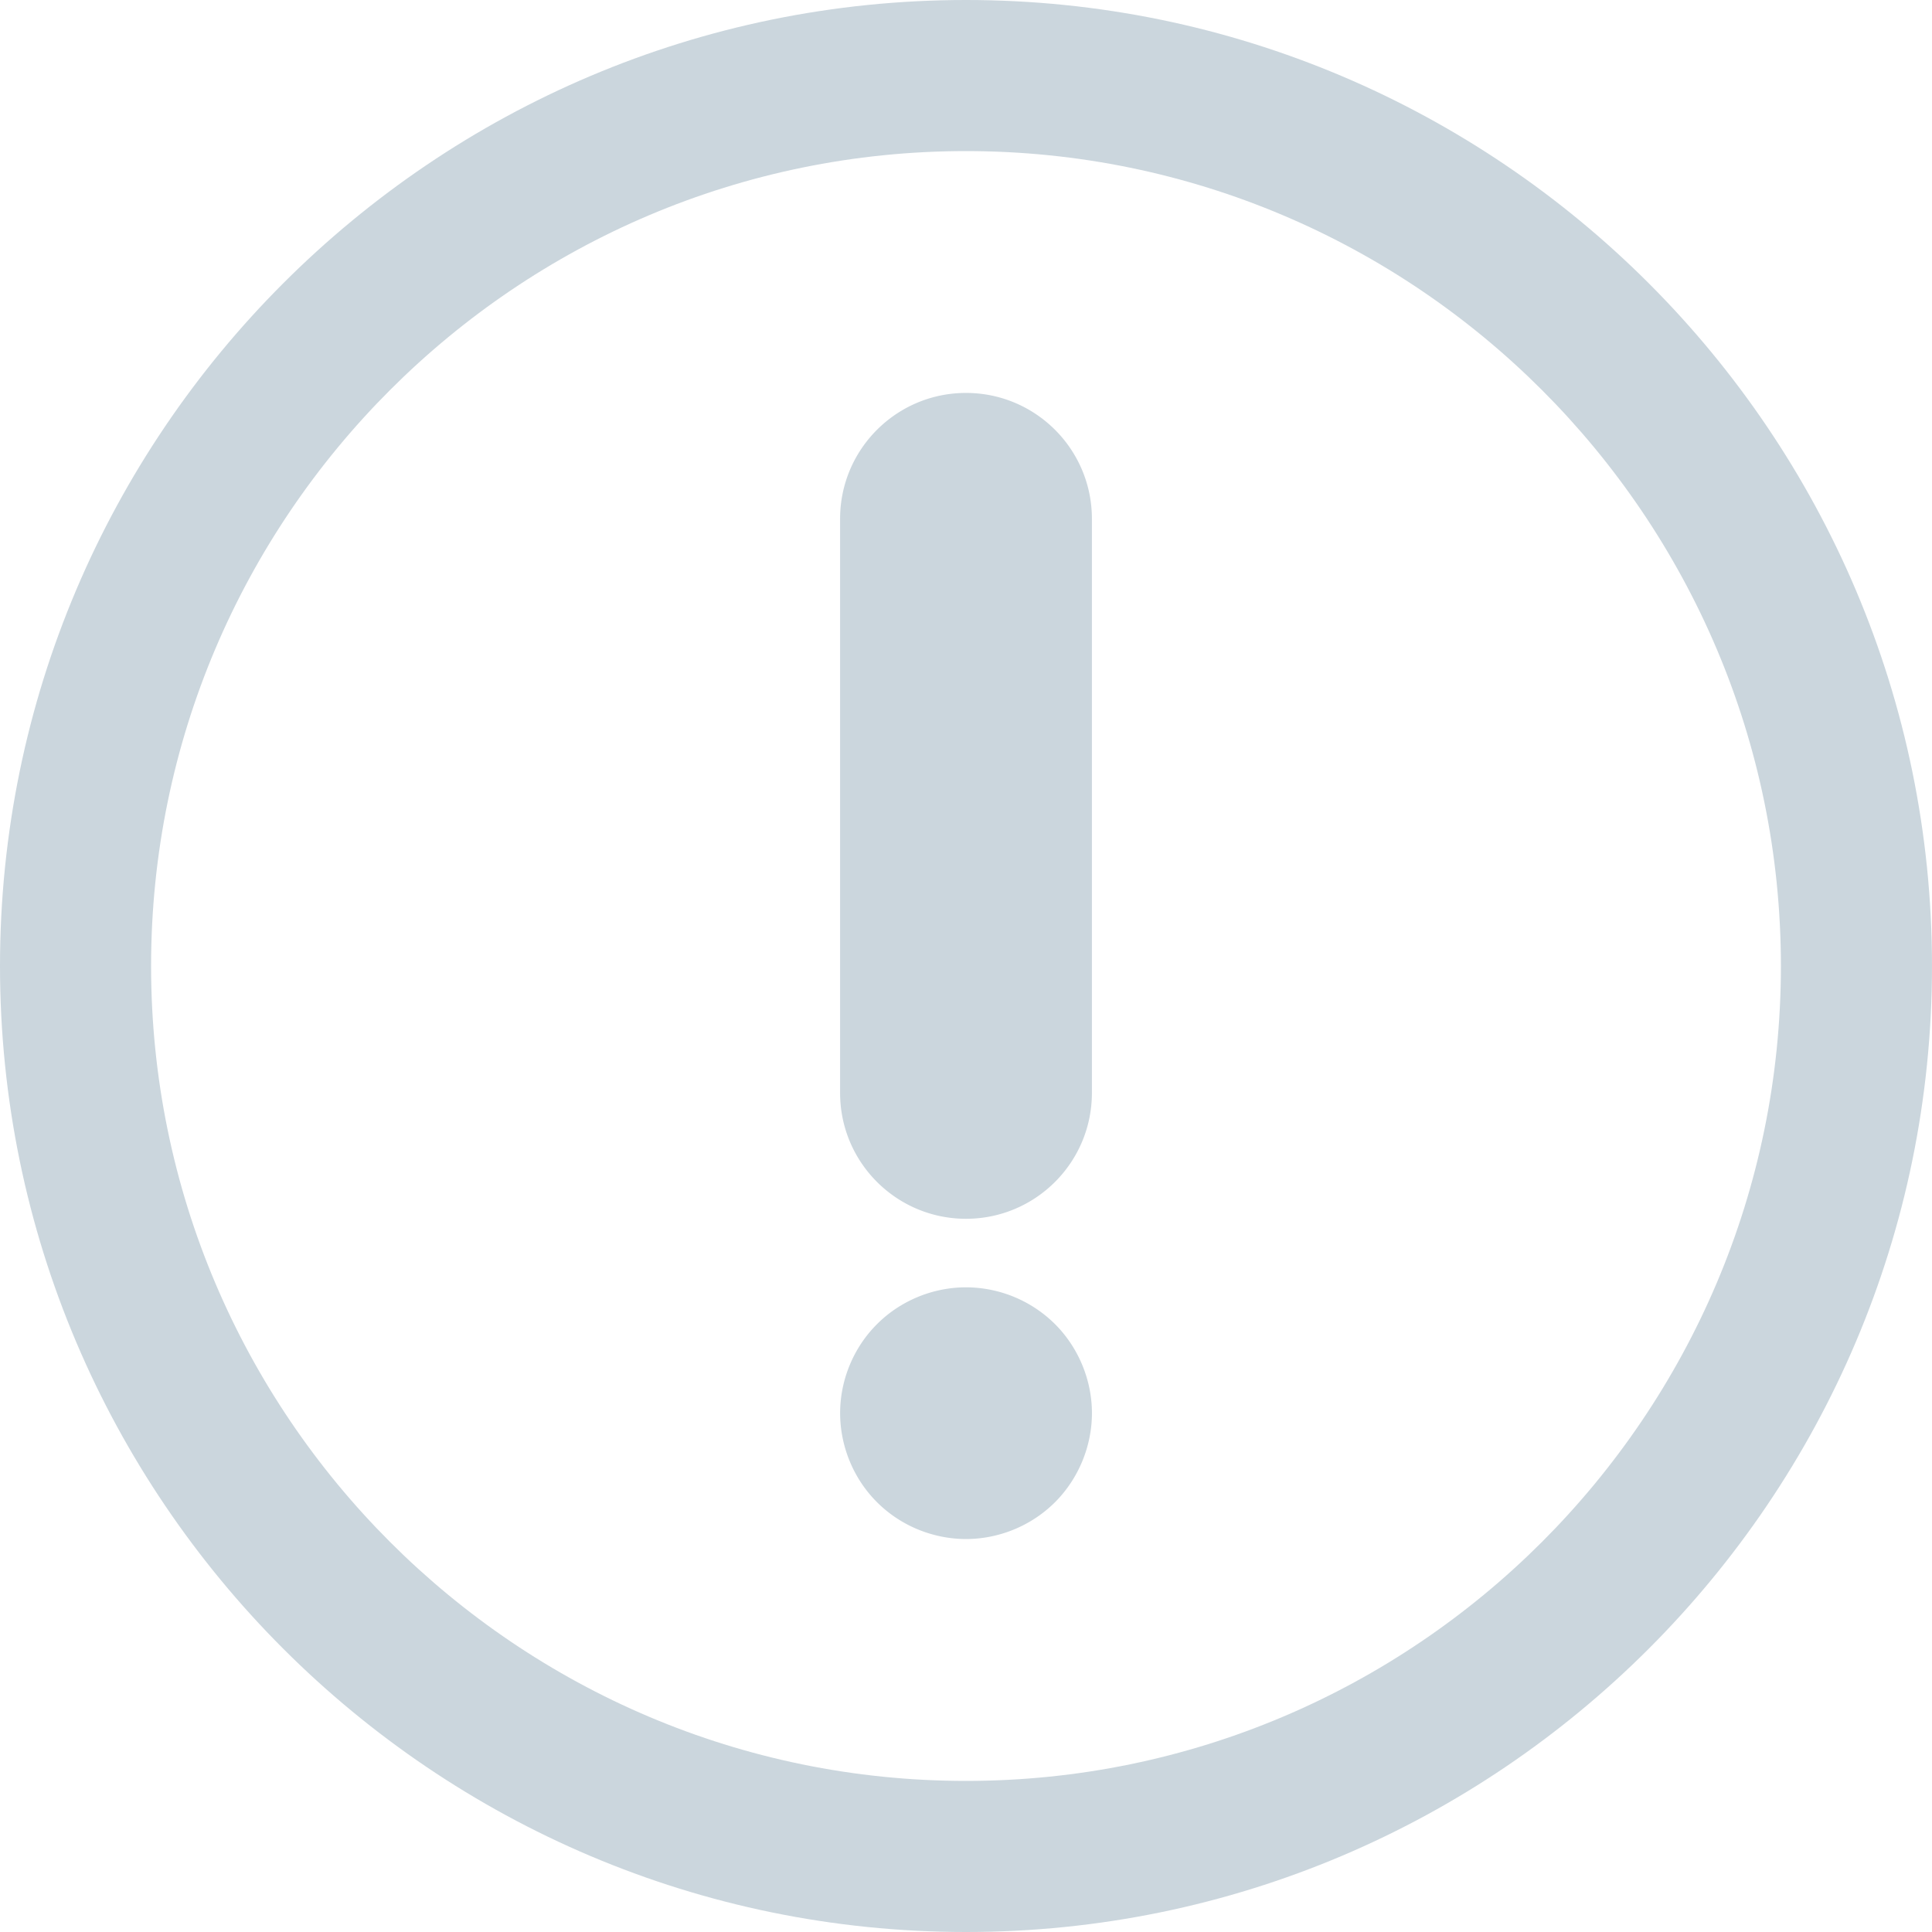
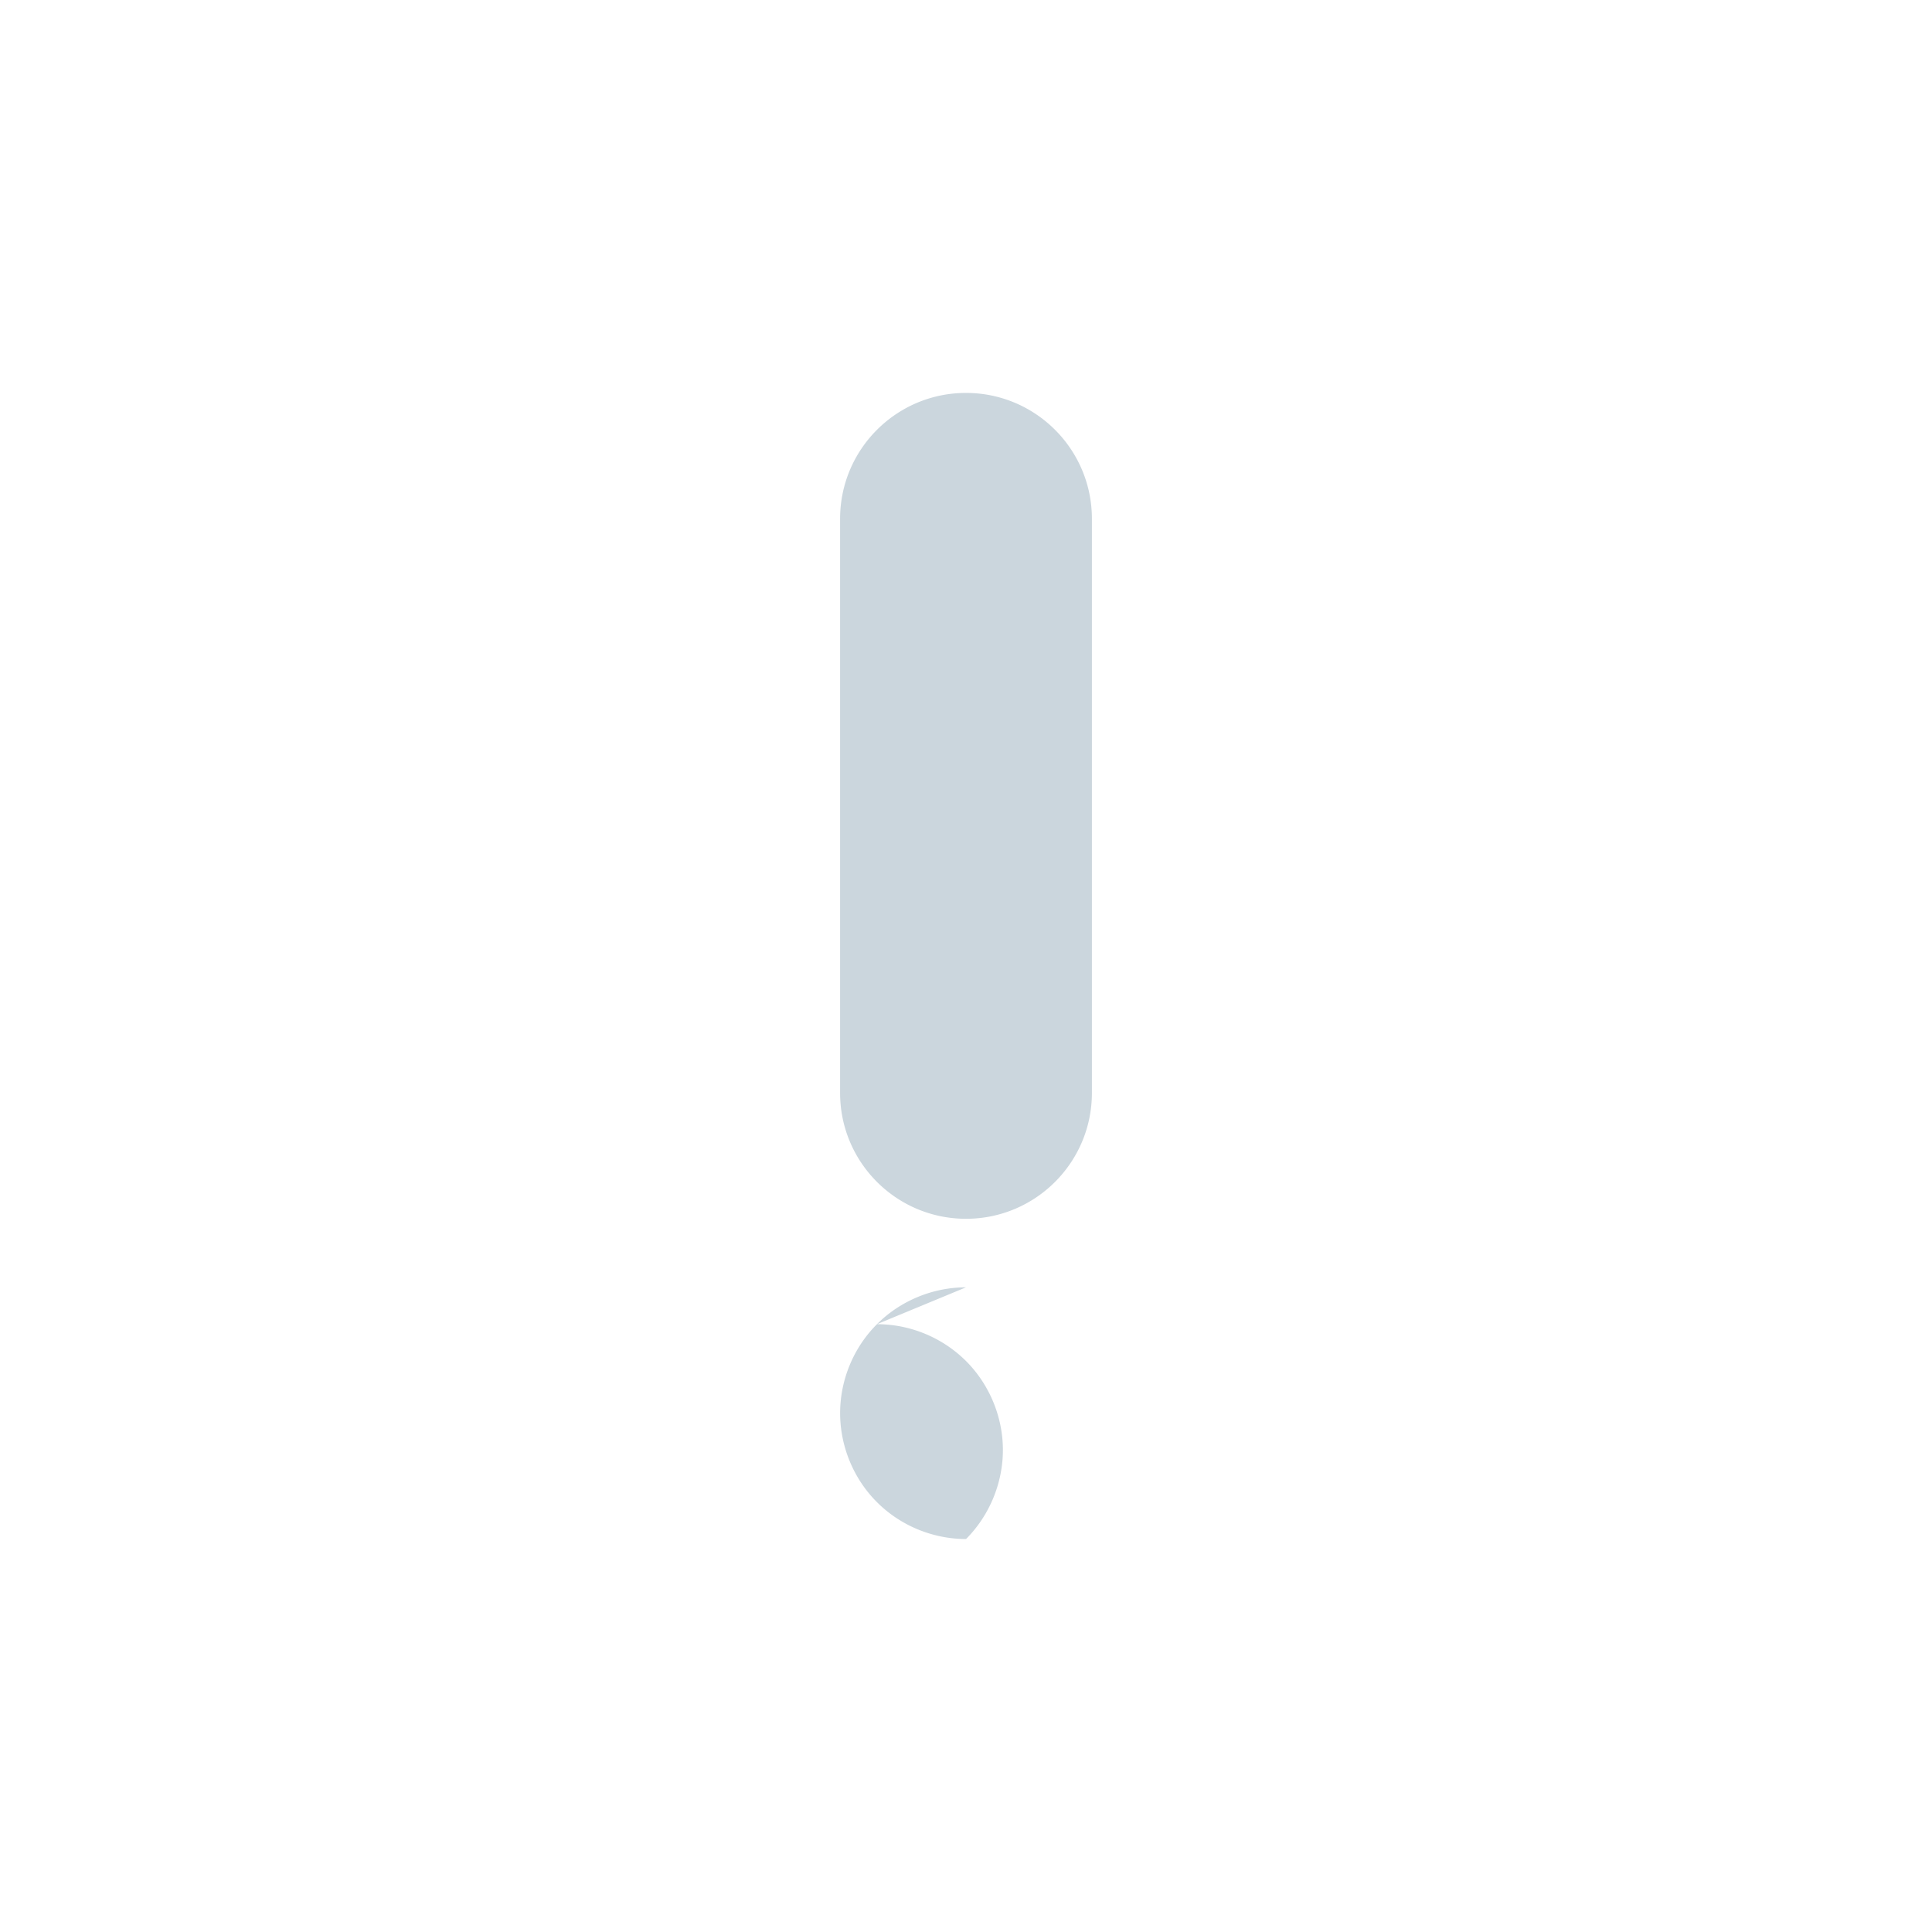
<svg xmlns="http://www.w3.org/2000/svg" version="1.1" id="Capa_1" x="0" y="0" viewBox="0 0 191.812 191.812" xml:space="preserve" width="512" height="512">
  <g fill="#CBD6DD">
-     <path d="M95.906 121.003c6.903 0 12.5-5.597 12.5-12.5V51.511c0-6.904-5.597-12.5-12.5-12.5s-12.5 5.596-12.5 12.5v56.993c0 6.903 5.597 12.499 12.5 12.499zm.003 6.804c-3.29 0-6.521 1.33-8.841 3.66-2.329 2.32-3.659 5.54-3.659 8.83s1.33 6.52 3.659 8.84c2.32 2.33 5.551 3.66 8.841 3.66s6.51-1.33 8.84-3.66c2.319-2.32 3.66-5.55 3.66-8.84s-1.341-6.51-3.66-8.83a12.581 12.581 0 00-8.84-3.66z" />
-     <path d="M95.906 0C43.024 0 0 43.023 0 95.906s43.023 95.906 95.906 95.906 95.905-43.023 95.905-95.906S148.789 0 95.906 0zm0 176.812C51.294 176.812 15 140.518 15 95.906S51.294 15 95.906 15c44.611 0 80.905 36.294 80.905 80.906s-36.293 80.906-80.905 80.906z" />
+     <path d="M95.906 121.003c6.903 0 12.5-5.597 12.5-12.5V51.511c0-6.904-5.597-12.5-12.5-12.5s-12.5 5.596-12.5 12.5v56.993c0 6.903 5.597 12.499 12.5 12.499zm.003 6.804c-3.29 0-6.521 1.33-8.841 3.66-2.329 2.32-3.659 5.54-3.659 8.83s1.33 6.52 3.659 8.84c2.32 2.33 5.551 3.66 8.841 3.66c2.319-2.32 3.66-5.55 3.66-8.84s-1.341-6.51-3.66-8.83a12.581 12.581 0 00-8.84-3.66z" />
  </g>
</svg>